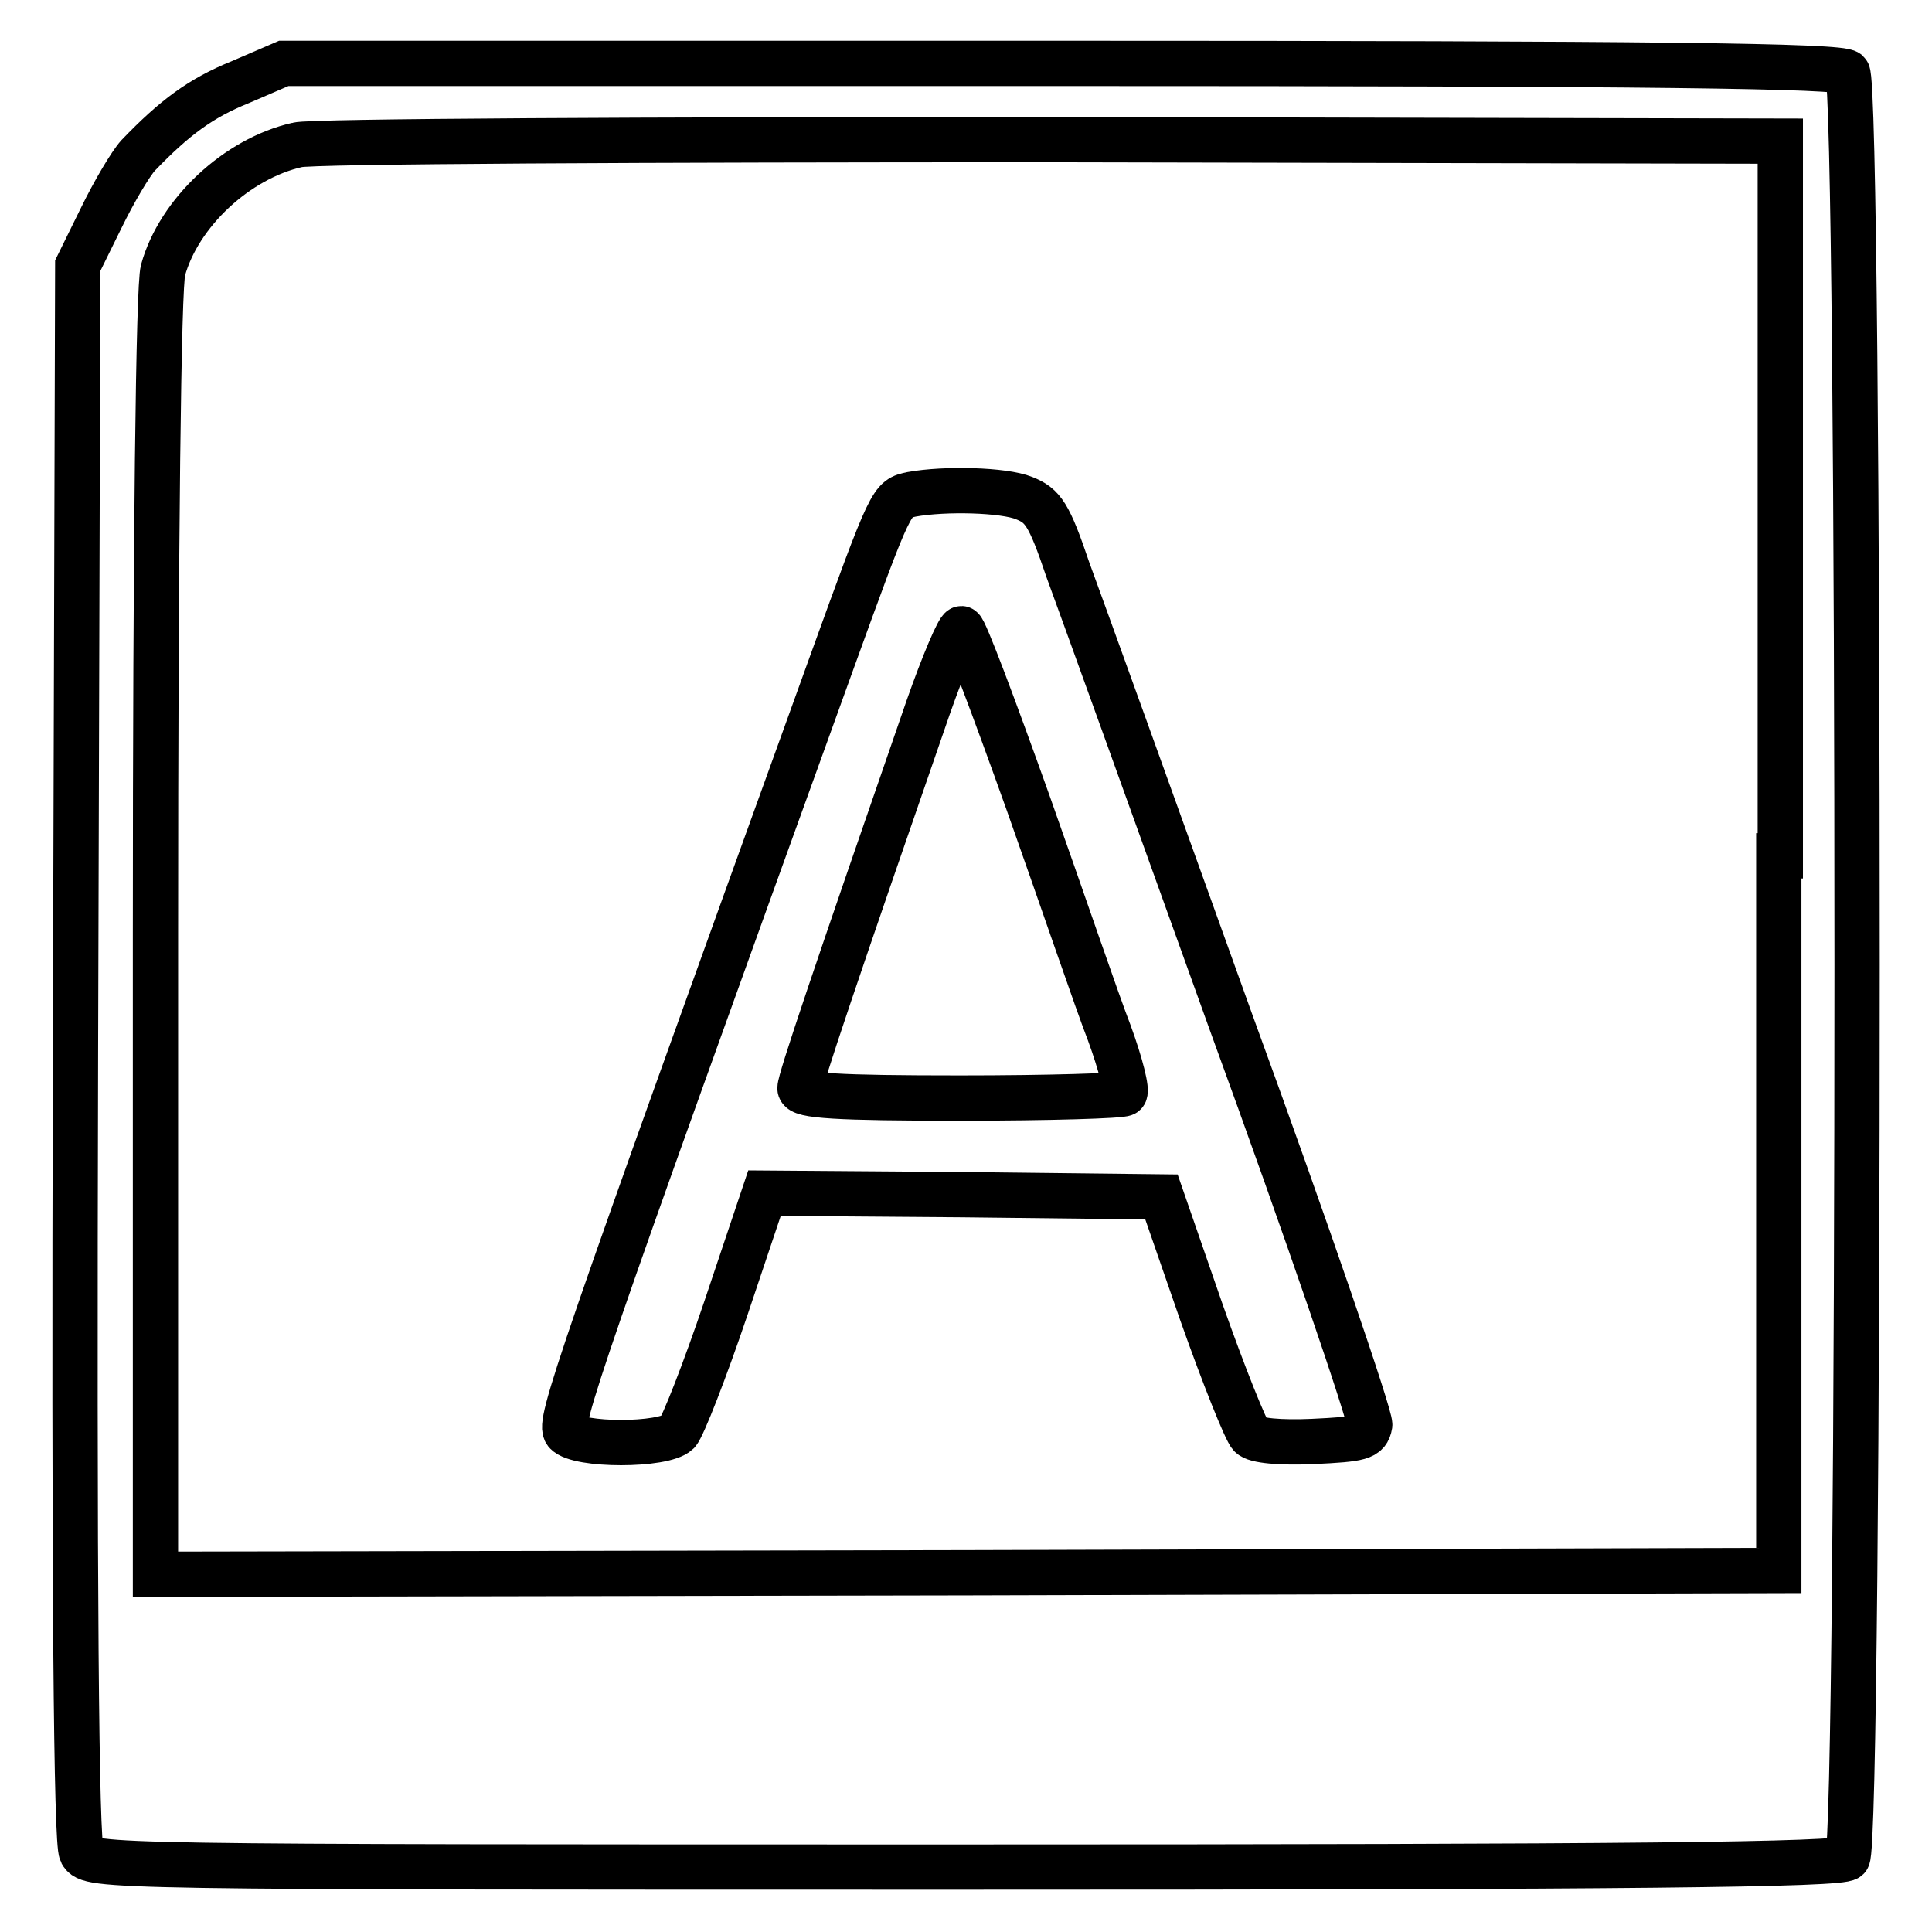
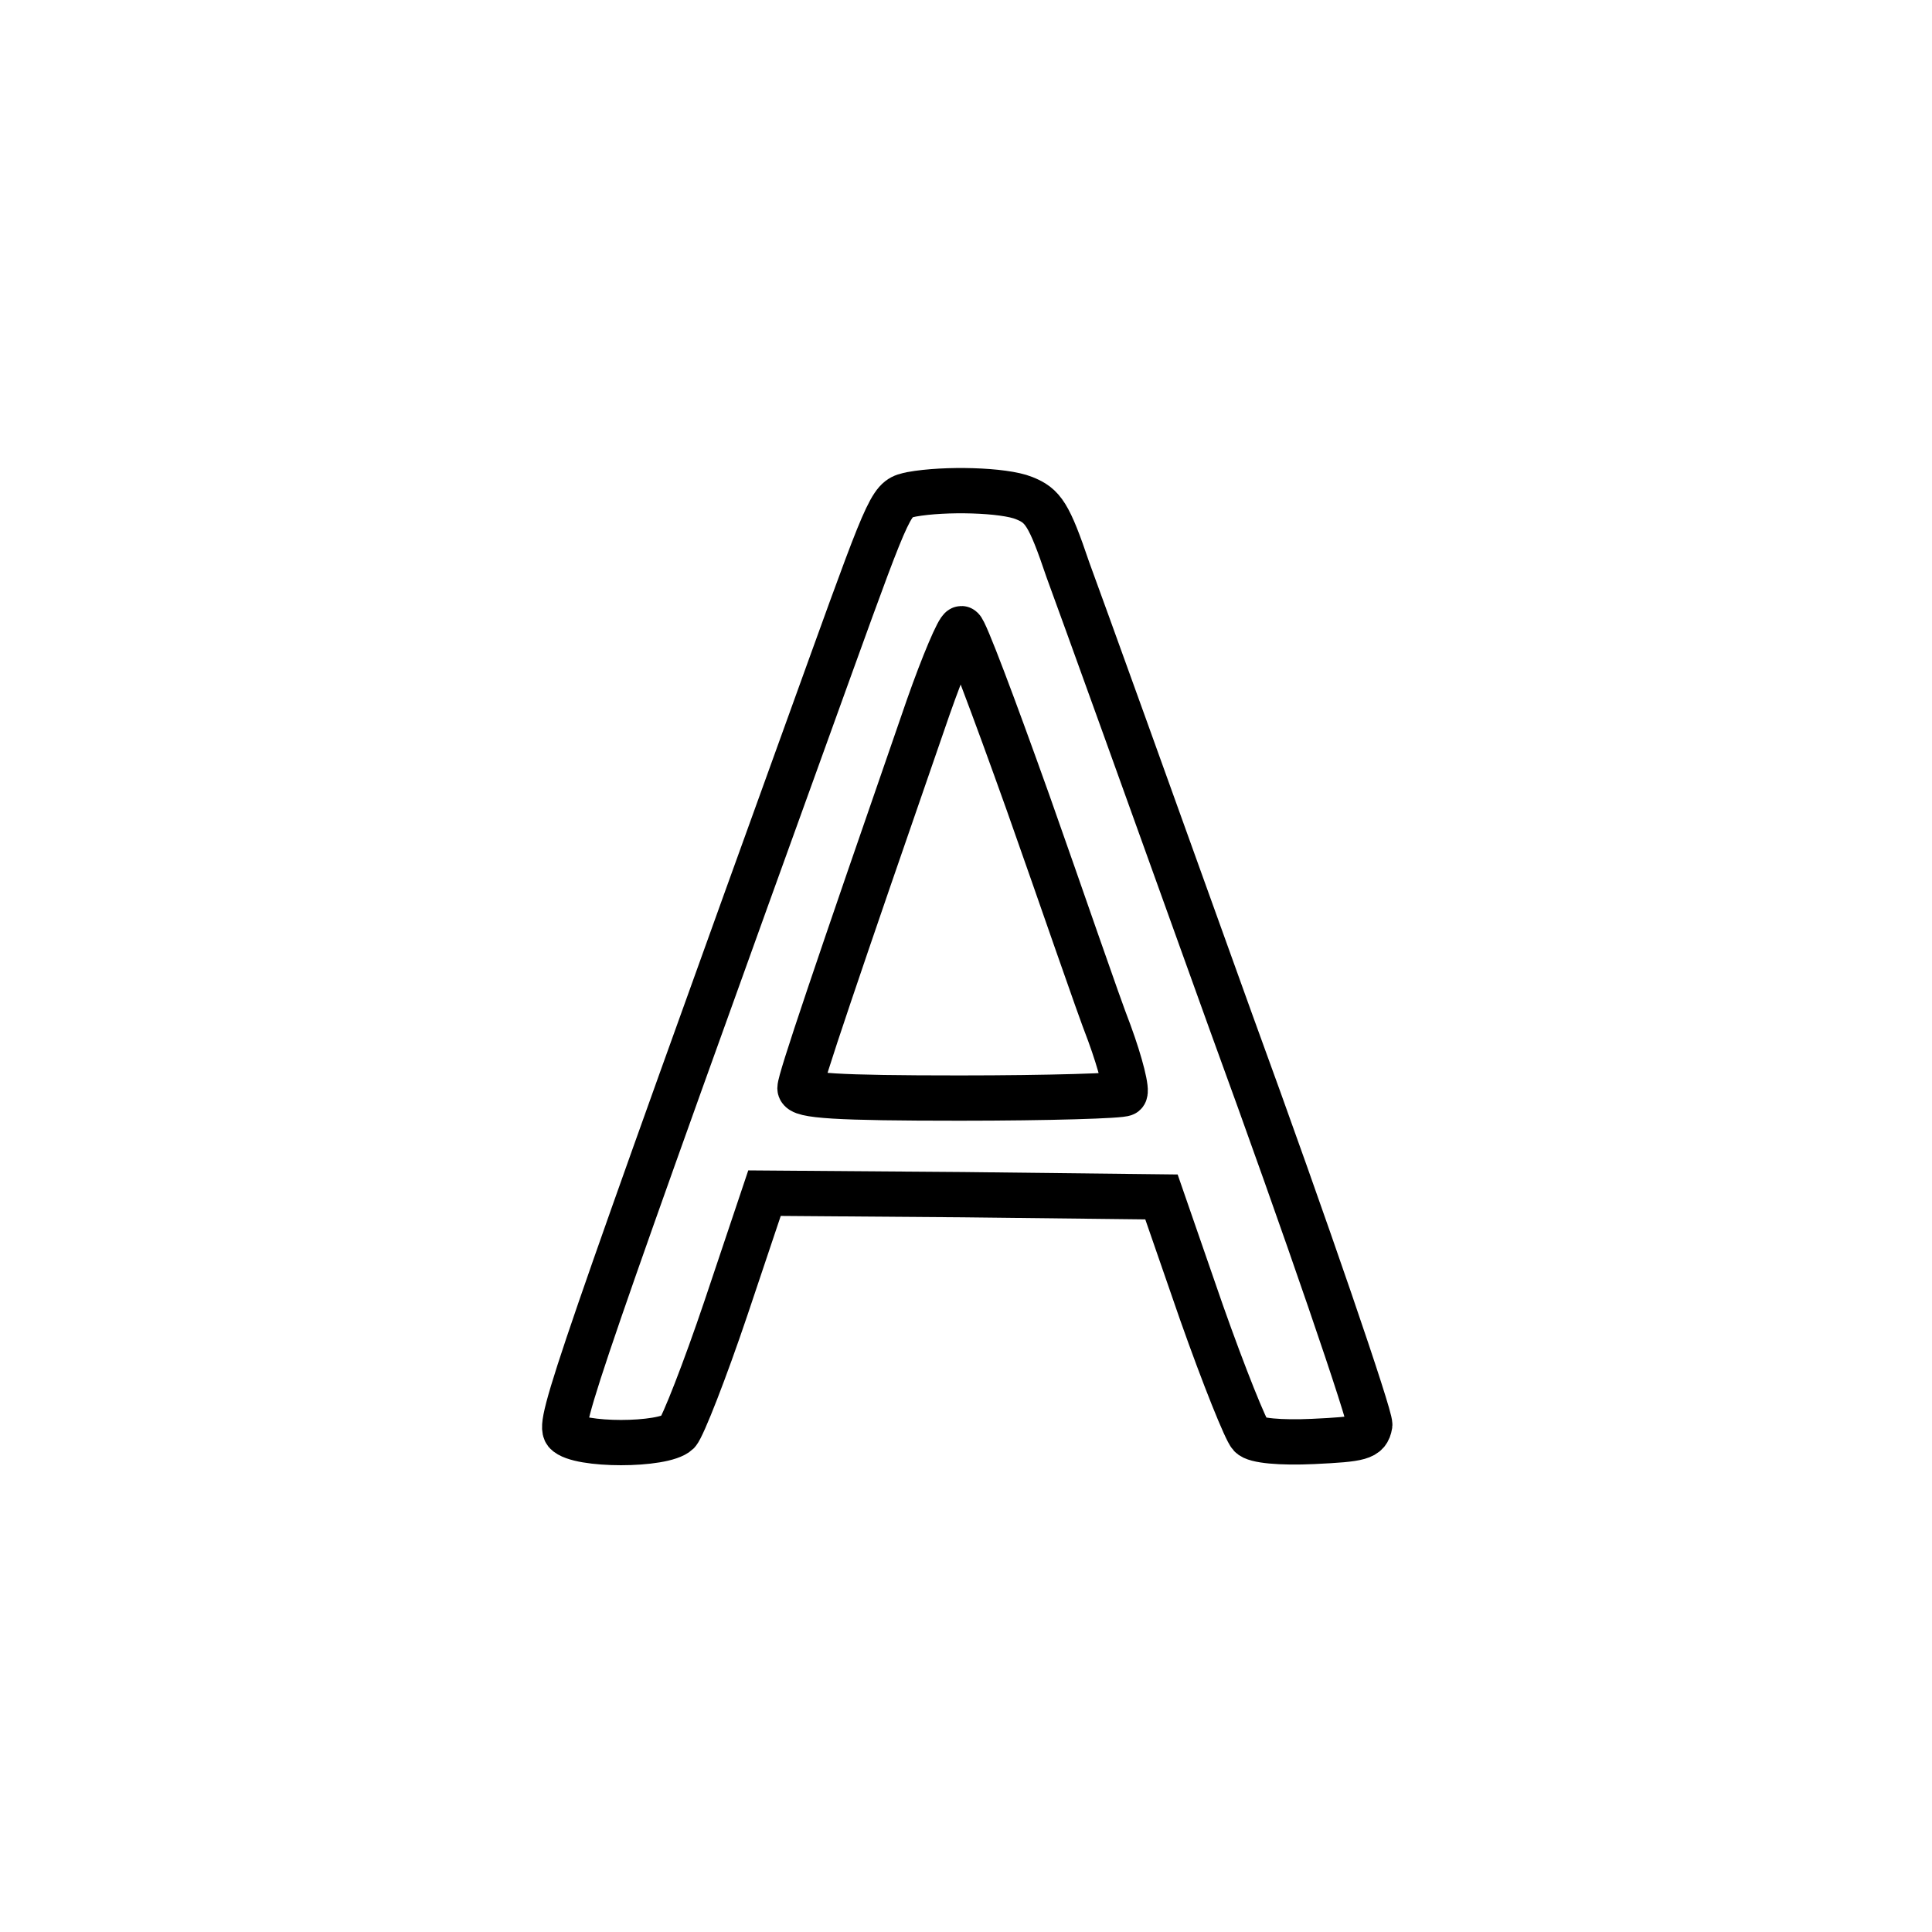
<svg xmlns="http://www.w3.org/2000/svg" version="1.1" x="0px" y="0px" viewBox="0 0 256 256" enable-background="new 0 0 256 256" xml:space="preserve">
  <g>
    <g>
-       <path stroke-width="6" fill-opacity="0" stroke="#000000" d="M31.8,10.9c-5.2,2.1-8.7,4.7-13.5,9.7c-1,1.1-3.2,4.8-4.9,8.3l-3.1,6.3l-0.3,104.2  c-0.2,71.6,0.1,104.8,0.8,106.1c1.1,1.9,2.7,1.9,116.9,1.9c88.9,0,116.2-0.3,117.1-1.2c1.7-1.7,1.7-235,0-236.6  c-0.9-0.9-25.4-1.2-104.1-1.2H37.6L31.8,10.9z M235.7,113.4v94.7l-107.5,0.3l-107.6,0.2v-84.8c0-52.3,0.4-86,1-88  c2.1-7.6,9.8-14.8,17.8-16.6c1.7-0.5,46.6-0.7,99.8-0.7l96.7,0.2V113.4z" />
      <path stroke-width="6" fill-opacity="0" stroke="#000000" d="M120.8,65.5c-2.7,0.6-2.6,0.2-10.7,22.6C76.2,181.9,74,188.5,75,189.8c1.6,1.8,12.9,1.8,14.8,0  c0.7-0.8,3.6-8.2,6.4-16.5l5.1-15.2l26.3,0.2l26.3,0.3l5.3,15.3c3,8.5,5.9,15.7,6.5,16.3c0.6,0.7,4,1,8.3,0.8  c6.3-0.3,7.2-0.5,7.5-2.2c0.1-1.1-8.1-25.2-18.4-53.4c-10.2-28.4-19.9-55.3-21.6-59.9c-2.5-7.4-3.3-8.5-5.8-9.5  C133,64.9,125.2,64.7,120.8,65.5z M136.2,106.3c4.5,12.7,9.2,26.5,10.8,30.6c1.5,4.1,2.4,7.7,2,8c-0.3,0.3-10.1,0.6-21.8,0.6  c-16.3,0-21.2-0.3-21.2-1.3c0-1.1,4.6-14.7,17-50.5c2-5.7,4-10.4,4.4-10.4S131.7,93.7,136.2,106.3z" />
    </g>
  </g>
</svg>